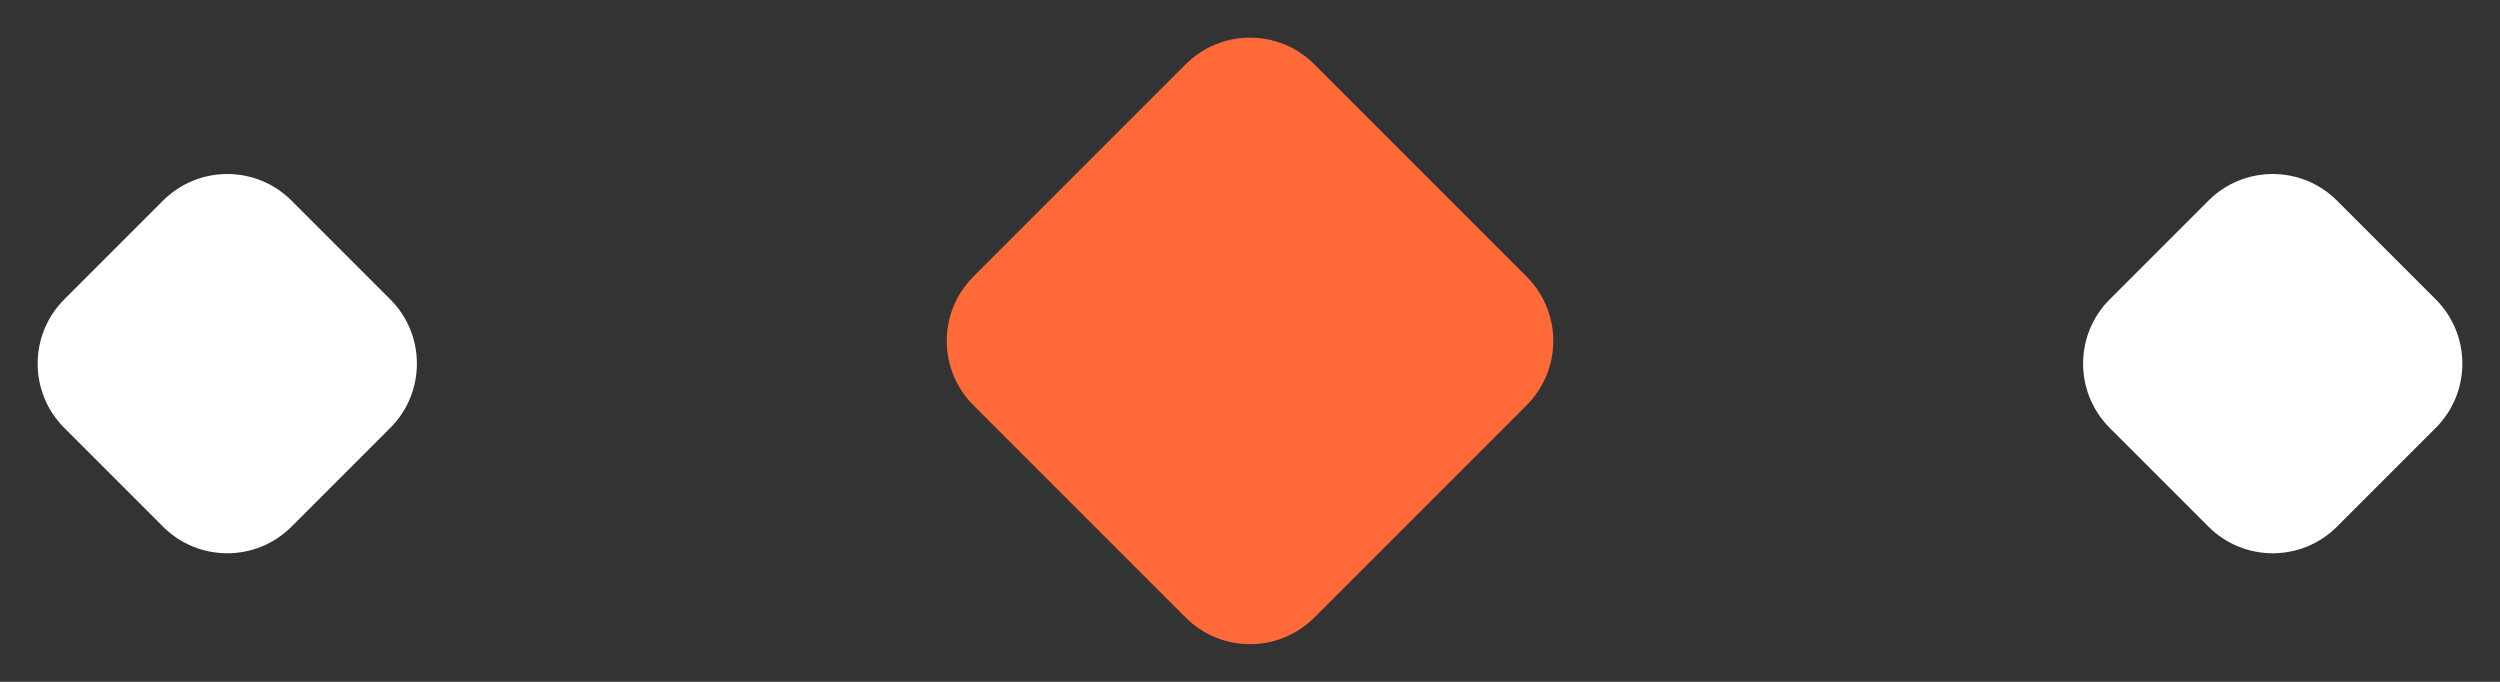
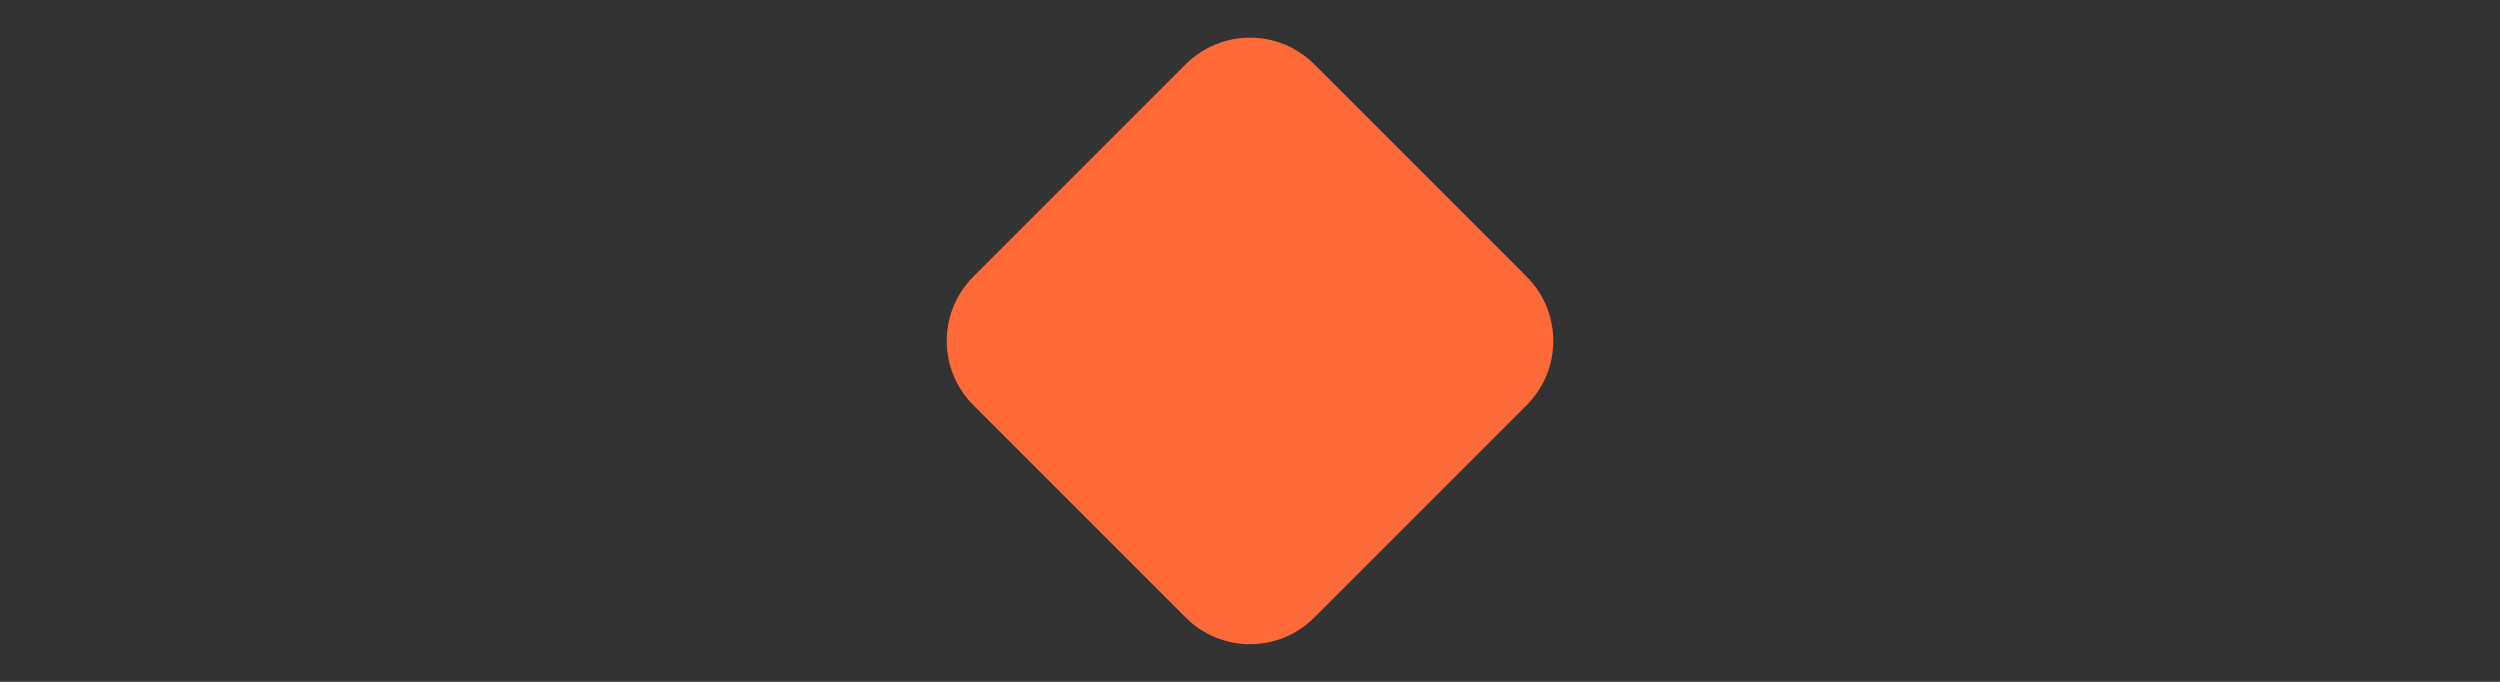
<svg xmlns="http://www.w3.org/2000/svg" width="55" height="15" viewBox="0 0 55 15" fill="none">
  <rect x="0" y="0" width="55" height="15" fill="#333333" stroke="none" />
  <path d="M21.414 8.914C20.633 8.133 20.633 6.867 21.414 6.086L26.086 1.414C26.867 0.633 28.133 0.633 28.914 1.414L33.586 6.086C34.367 6.867 34.367 8.133 33.586 8.914L28.914 13.586C28.133 14.367 26.867 14.367 26.086 13.586L21.414 8.914Z" fill="#FF6A38" />
-   <path d="M1.414 9.414C0.633 8.633 0.633 7.367 1.414 6.586L3.586 4.414C4.367 3.633 5.633 3.633 6.414 4.414L8.586 6.586C9.367 7.367 9.367 8.633 8.586 9.414L6.414 11.586C5.633 12.367 4.367 12.367 3.586 11.586L1.414 9.414Z" fill="white" />
-   <path d="M46.414 9.414C45.633 8.633 45.633 7.367 46.414 6.586L48.586 4.414C49.367 3.633 50.633 3.633 51.414 4.414L53.586 6.586C54.367 7.367 54.367 8.633 53.586 9.414L51.414 11.586C50.633 12.367 49.367 12.367 48.586 11.586L46.414 9.414Z" fill="white" />
</svg>